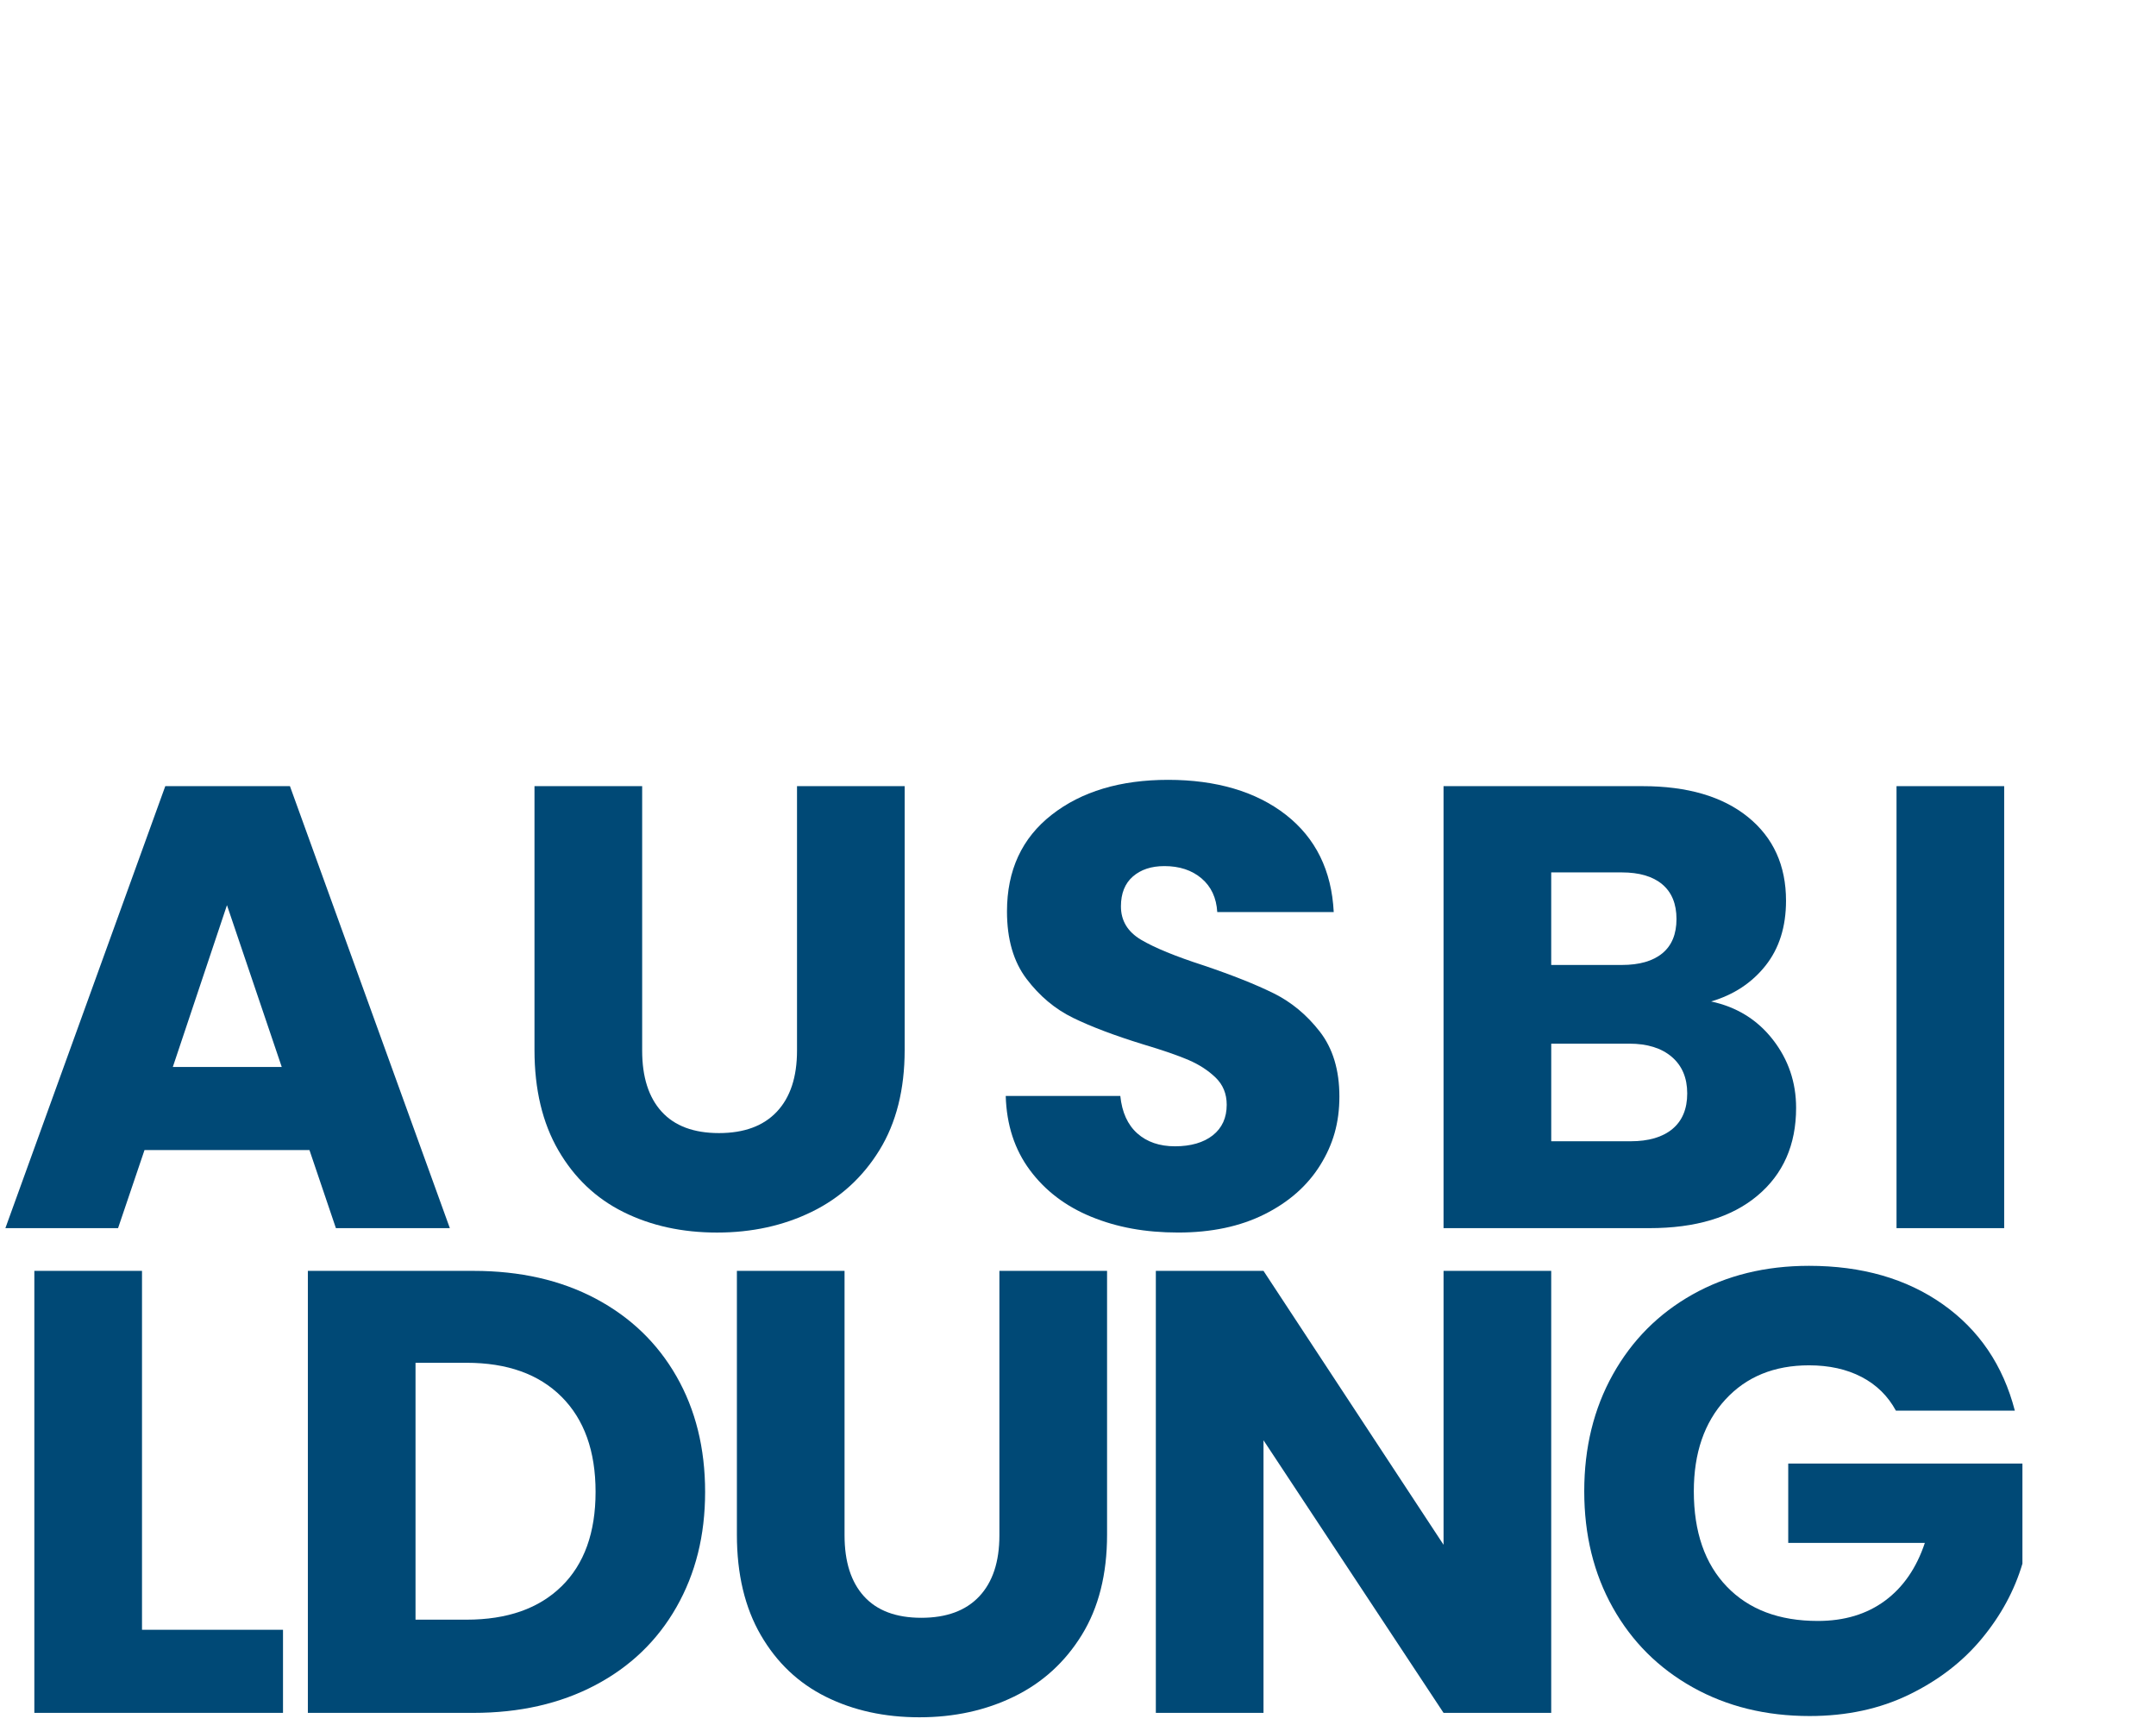
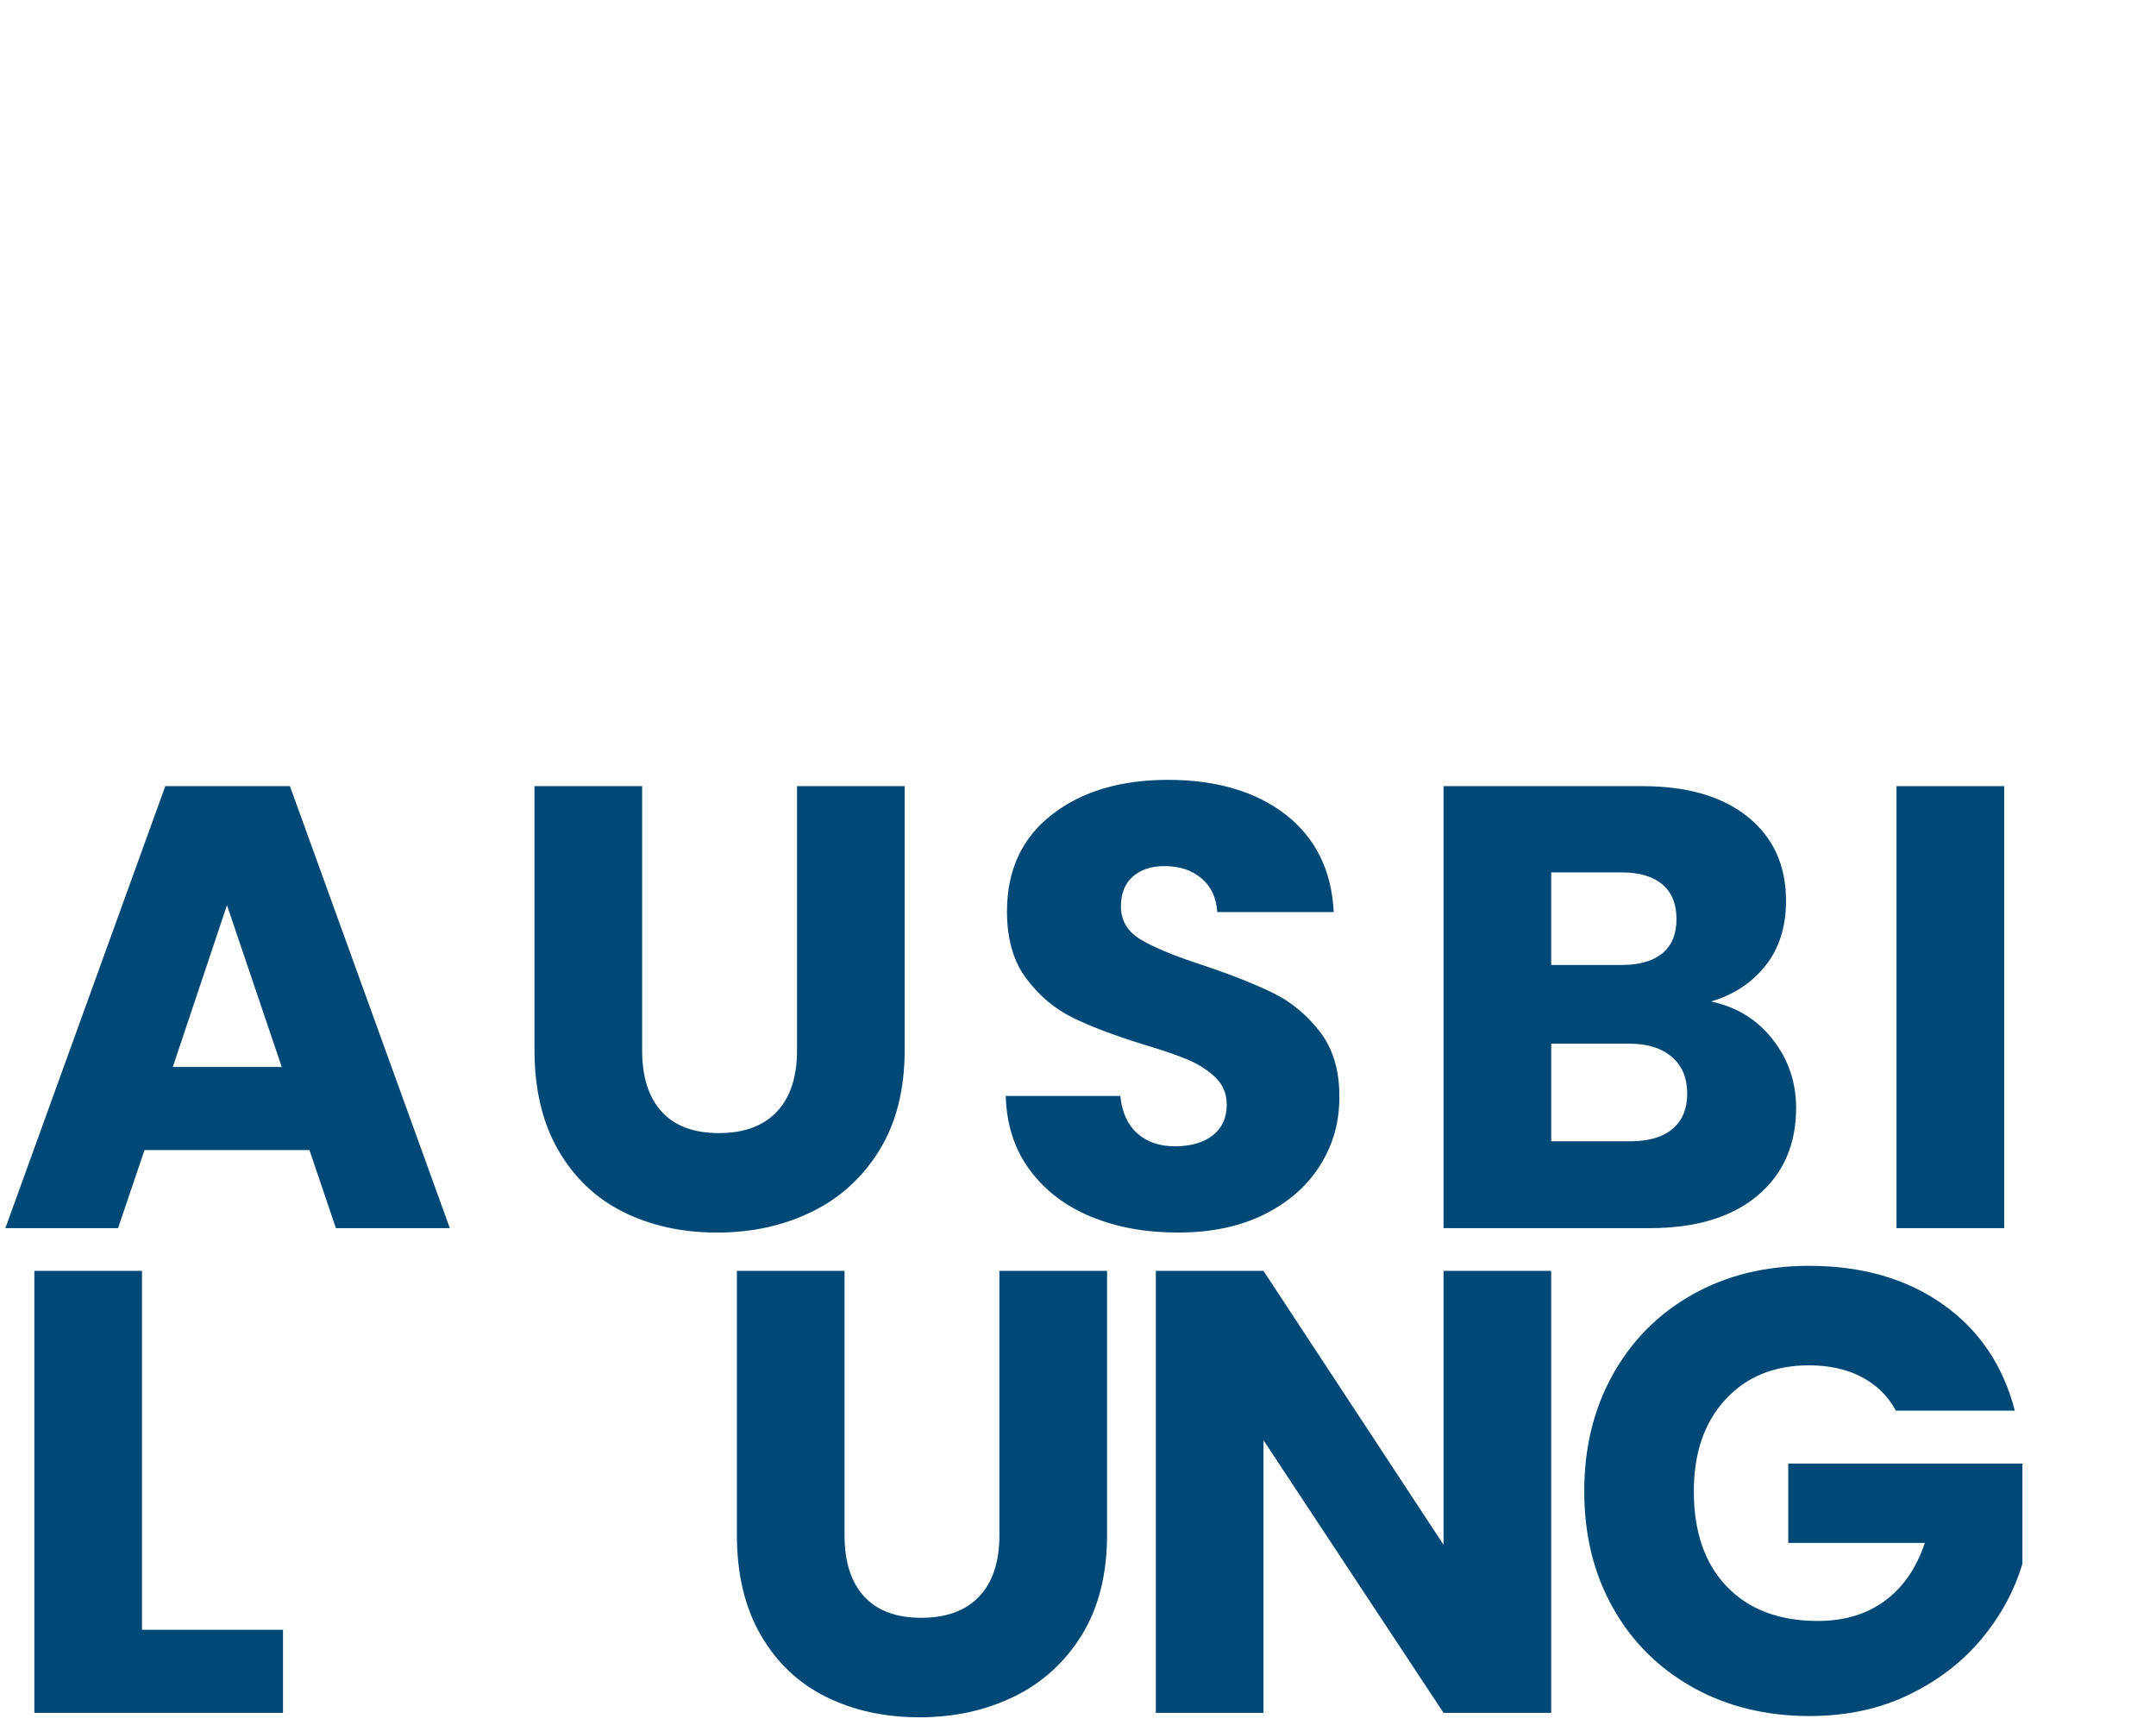
<svg xmlns="http://www.w3.org/2000/svg" id="Ebene_1" viewBox="0 0 1250 1000">
  <defs>
    <style> .cls-1 { fill: #004976; } </style>
  </defs>
  <path class="cls-1" d="M179.41,666.71h-95.63l-15.33,45.26H3.12l92.71-256.23h72.27l92.71,256.23h-66.06l-15.33-45.26ZM163.35,618.53l-31.76-93.8-31.39,93.8h63.15Z" />
  <path class="cls-1" d="M372.31,455.74v153.3c0,15.33,3.77,27.14,11.31,35.41,7.54,8.28,18.61,12.41,33.21,12.41s25.79-4.13,33.58-12.41c7.78-8.27,11.68-20.08,11.68-35.41v-153.3h62.41v152.94c0,22.88-4.87,42.22-14.6,58.04-9.74,15.82-22.81,27.74-39.24,35.77-16.42,8.03-34.74,12.04-54.93,12.04s-38.27-3.95-54.2-11.86c-15.94-7.9-28.53-19.83-37.78-35.77-9.25-15.94-13.87-35.34-13.87-58.22v-152.94h62.42Z" />
  <path class="cls-1" d="M632.74,705.4c-14.85-6.08-26.71-15.08-35.59-27.01-8.89-11.92-13.57-26.28-14.05-43.07h66.43c.97,9.49,4.26,16.73,9.86,21.72,5.6,4.99,12.89,7.48,21.9,7.48s16.54-2.13,21.9-6.39c5.35-4.25,8.03-10.16,8.03-17.7,0-6.33-2.13-11.55-6.39-15.7-4.26-4.13-9.49-7.54-15.7-10.22-6.21-2.67-15.03-5.71-26.46-9.12-16.55-5.11-30.05-10.22-40.52-15.33-10.46-5.11-19.47-12.65-27.01-22.63-7.55-9.97-11.31-23-11.31-39.06,0-23.84,8.63-42.52,25.92-56.03,17.27-13.5,39.78-20.26,67.52-20.26s50.97,6.75,68.26,20.26c17.27,13.5,26.52,32.3,27.74,56.39h-67.53c-.49-8.27-3.53-14.78-9.12-19.53-5.6-4.75-12.78-7.12-21.54-7.12-7.54,0-13.63,2.01-18.25,6.02-4.62,4.01-6.94,9.8-6.94,17.34,0,8.28,3.89,14.73,11.68,19.35,7.79,4.62,19.95,9.62,36.5,14.96,16.54,5.6,29.99,10.95,40.33,16.06,10.34,5.11,19.28,12.54,26.83,22.27,7.54,9.74,11.32,22.26,11.32,37.59s-3.71,27.87-11.13,39.79c-7.43,11.92-18.19,21.42-32.3,28.47-14.12,7.06-30.79,10.58-50.01,10.58s-35.53-3.04-50.37-9.12Z" />
  <path class="cls-1" d="M1027.84,602.65c9,11.56,13.5,24.76,13.5,39.6,0,21.42-7.48,38.39-22.45,50.92-14.96,12.54-35.83,18.8-62.6,18.8h-119.36v-256.23h115.34c26.04,0,46.41,5.97,61.14,17.88,14.72,11.93,22.08,28.1,22.08,48.55,0,15.09-3.96,27.62-11.86,37.59-7.91,9.98-18.43,16.92-31.57,20.8,14.84,3.17,26.76,10.53,35.77,22.08ZM899.36,559.4h40.88c10.22,0,18.07-2.25,23.54-6.75,5.47-4.5,8.21-11.13,8.21-19.89s-2.74-15.45-8.21-20.08c-5.48-4.62-13.32-6.94-23.54-6.94h-40.88v53.66ZM969.63,654.48c5.71-4.75,8.58-11.62,8.58-20.62s-2.98-16.06-8.94-21.17c-5.97-5.11-14.18-7.67-24.64-7.67h-45.26v56.58h45.99c10.46,0,18.55-2.37,24.27-7.12Z" />
  <path class="cls-1" d="M1161.98,455.74v256.23h-62.42v-256.23h62.42Z" />
  <path class="cls-1" d="M82.32,944.79h81.76v48.18H19.91v-256.23h62.42v208.05Z" />
-   <path class="cls-1" d="M345.3,752.8c20.19,10.71,35.83,25.73,46.9,45.08,11.07,19.35,16.61,41.67,16.61,66.98s-5.54,47.33-16.61,66.79c-11.08,19.47-26.77,34.56-47.08,45.26-20.32,10.71-43.86,16.06-70.63,16.06h-96v-256.23h96c27.01,0,50.61,5.36,70.81,16.06ZM325.59,919.6c13.14-12.89,19.71-31.14,19.71-54.75s-6.57-41.97-19.71-55.12c-13.14-13.14-31.52-19.71-55.12-19.71h-29.56v148.92h29.56c23.6,0,41.98-6.45,55.12-19.35Z" />
  <path class="cls-1" d="M489.65,736.74v153.3c0,15.33,3.77,27.13,11.31,35.4,7.54,8.28,18.61,12.41,33.21,12.41s25.79-4.13,33.58-12.41c7.78-8.27,11.68-20.07,11.68-35.4v-153.3h62.42v152.94c0,22.88-4.87,42.22-14.6,58.04-9.73,15.82-22.81,27.74-39.24,35.77-16.42,8.03-34.74,12.04-54.93,12.04s-38.27-3.95-54.2-11.86c-15.94-7.9-28.53-19.83-37.78-35.77-9.25-15.93-13.87-35.34-13.87-58.22v-152.94h62.42Z" />
  <path class="cls-1" d="M899.36,992.97h-62.42l-104.39-158.04v158.04h-62.42v-256.23h62.42l104.39,158.78v-158.78h62.42v256.23Z" />
  <path class="cls-1" d="M1099.2,817.77c-4.62-8.51-11.26-15.02-19.89-19.53-8.64-4.5-18.8-6.75-30.48-6.75-20.2,0-36.38,6.63-48.54,19.89-12.17,13.27-18.25,30.97-18.25,53.11,0,23.61,6.39,42.04,19.16,55.3,12.77,13.27,30.35,19.89,52.74,19.89,15.33,0,28.29-3.89,38.87-11.68,10.59-7.79,18.31-18.98,23.18-33.58h-79.21v-45.99h135.78v58.04c-4.62,15.58-12.47,30.06-23.54,43.43-11.08,13.39-25.13,24.22-42.16,32.49-17.04,8.28-36.26,12.41-57.67,12.41-25.31,0-47.88-5.53-67.71-16.61-19.84-11.07-35.29-26.46-46.36-46.17-11.08-19.71-16.61-42.21-16.61-67.53s5.53-47.87,16.61-67.71c11.07-19.83,26.46-35.28,46.17-46.36,19.71-11.07,42.21-16.61,67.52-16.61,30.66,0,56.51,7.43,77.56,22.27,21.04,14.84,34.98,35.4,41.79,61.68h-68.99Z" />
</svg>